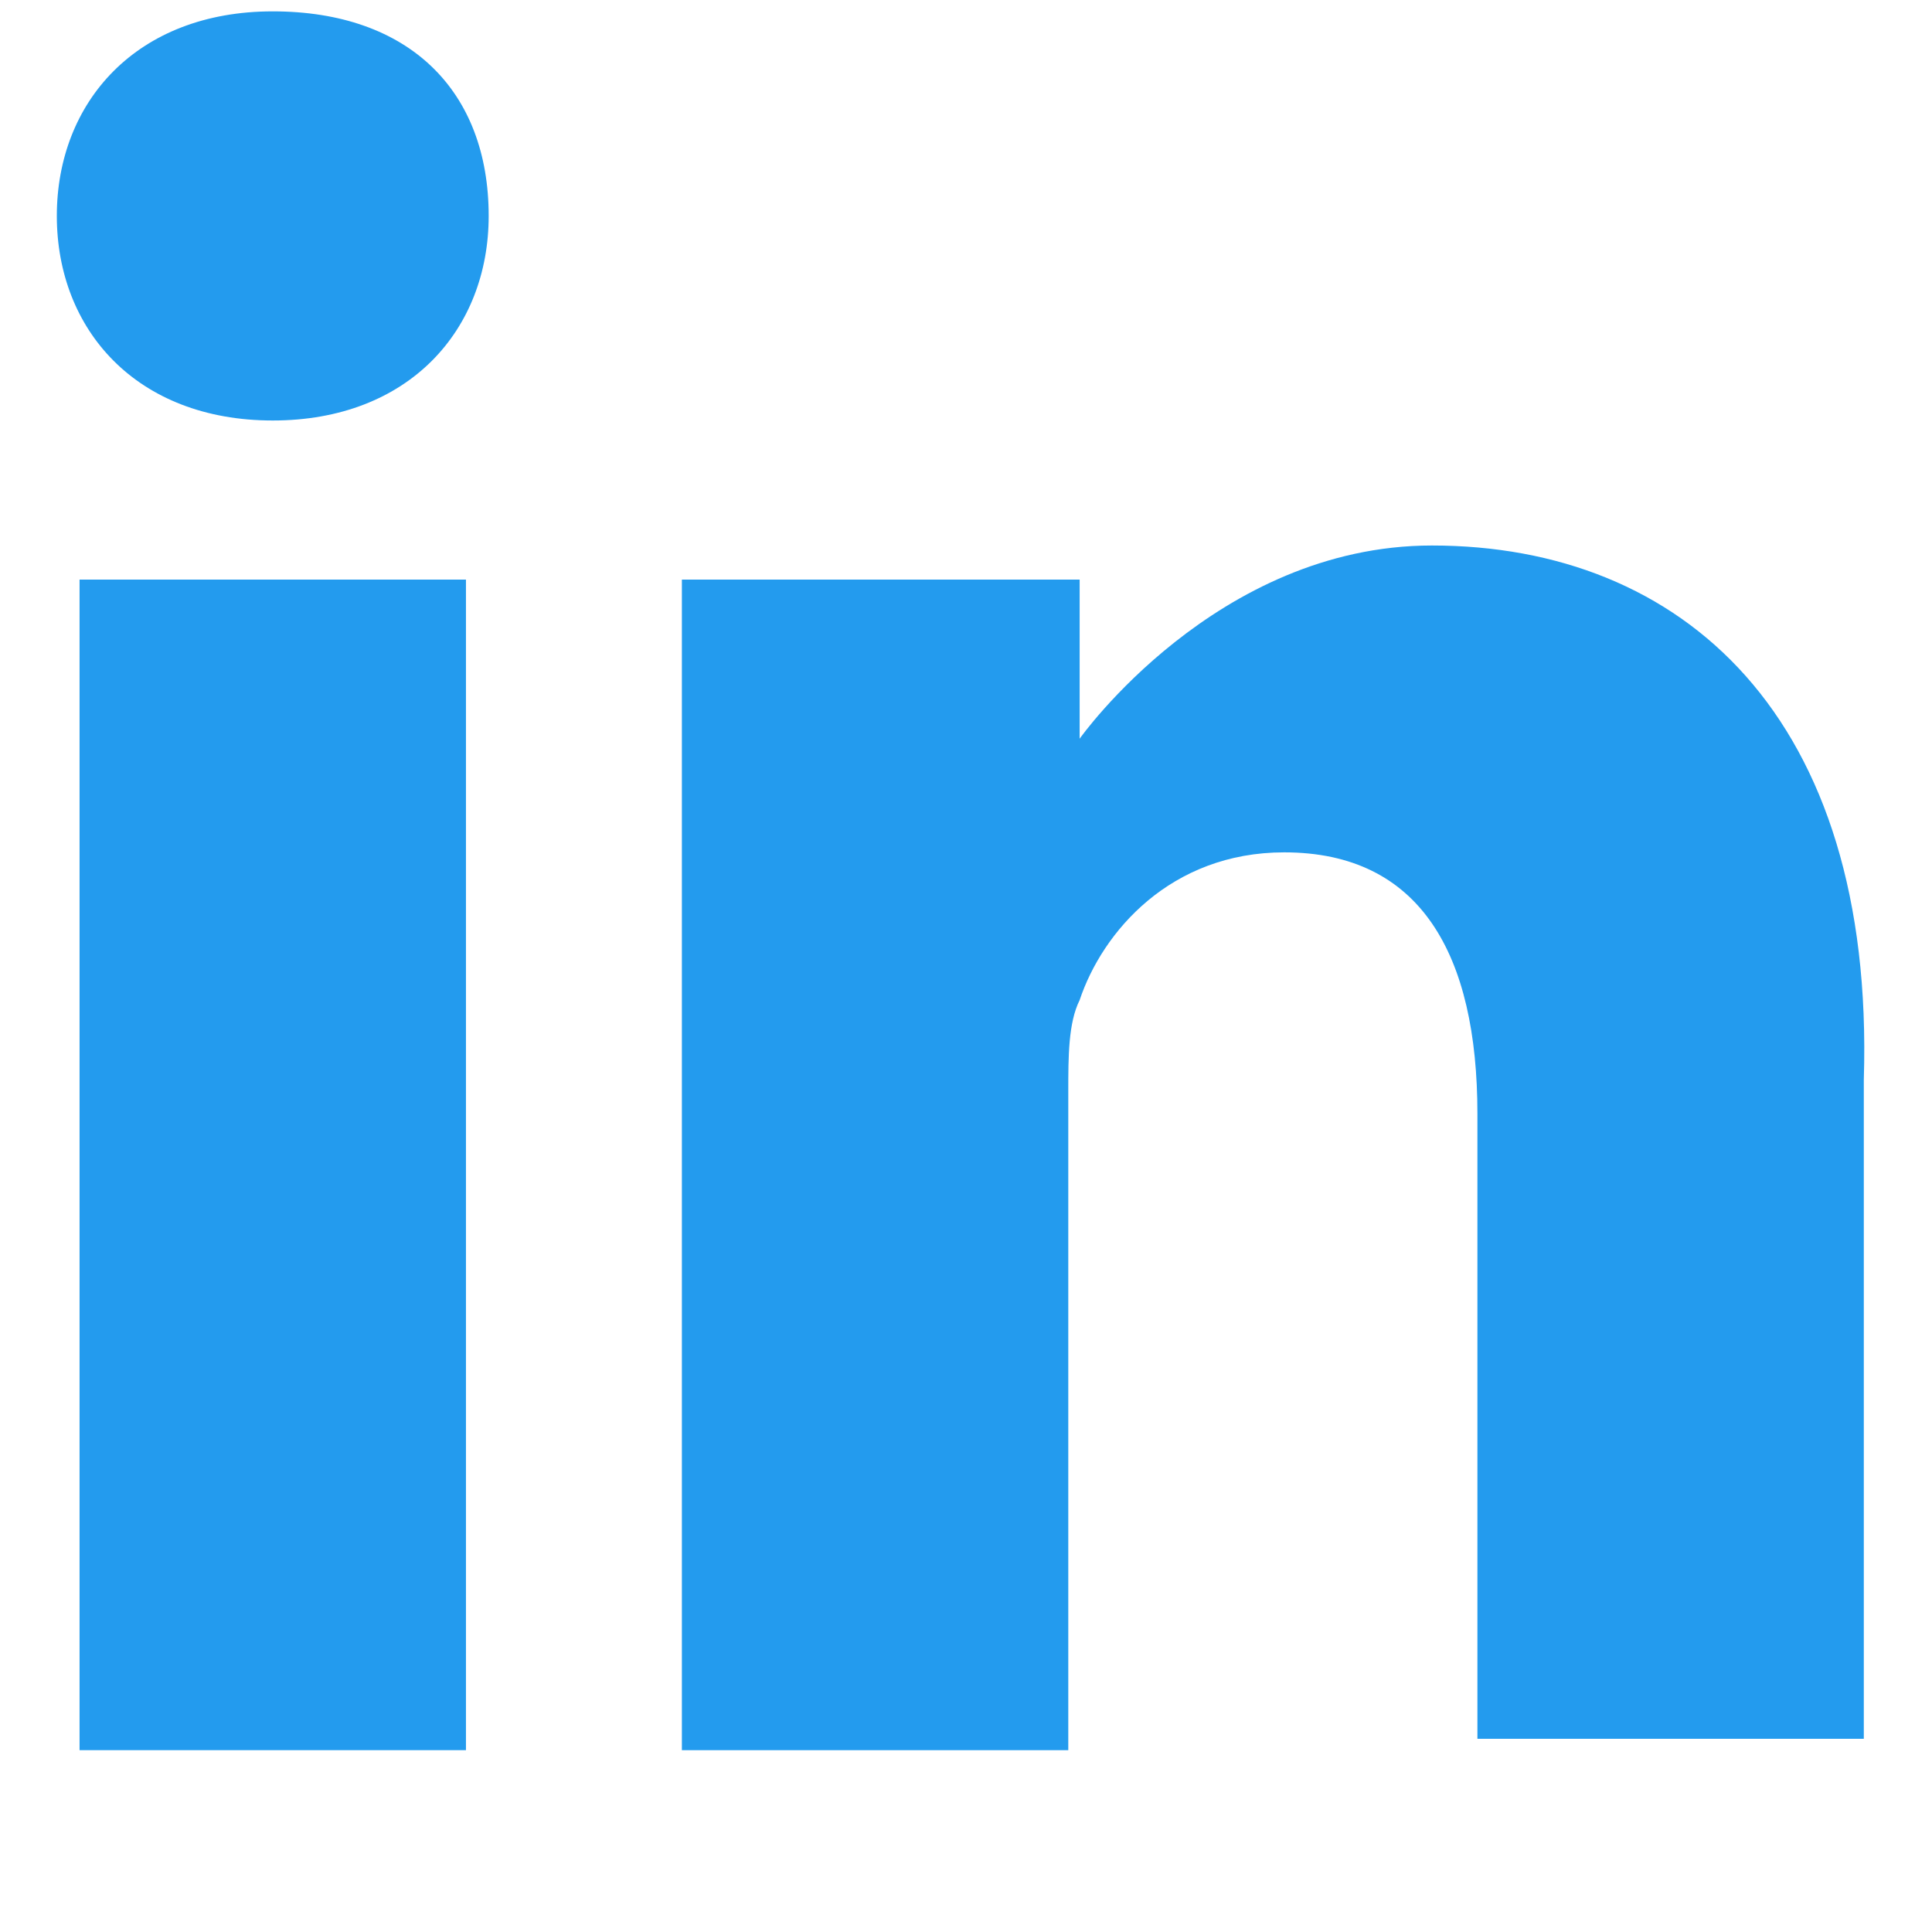
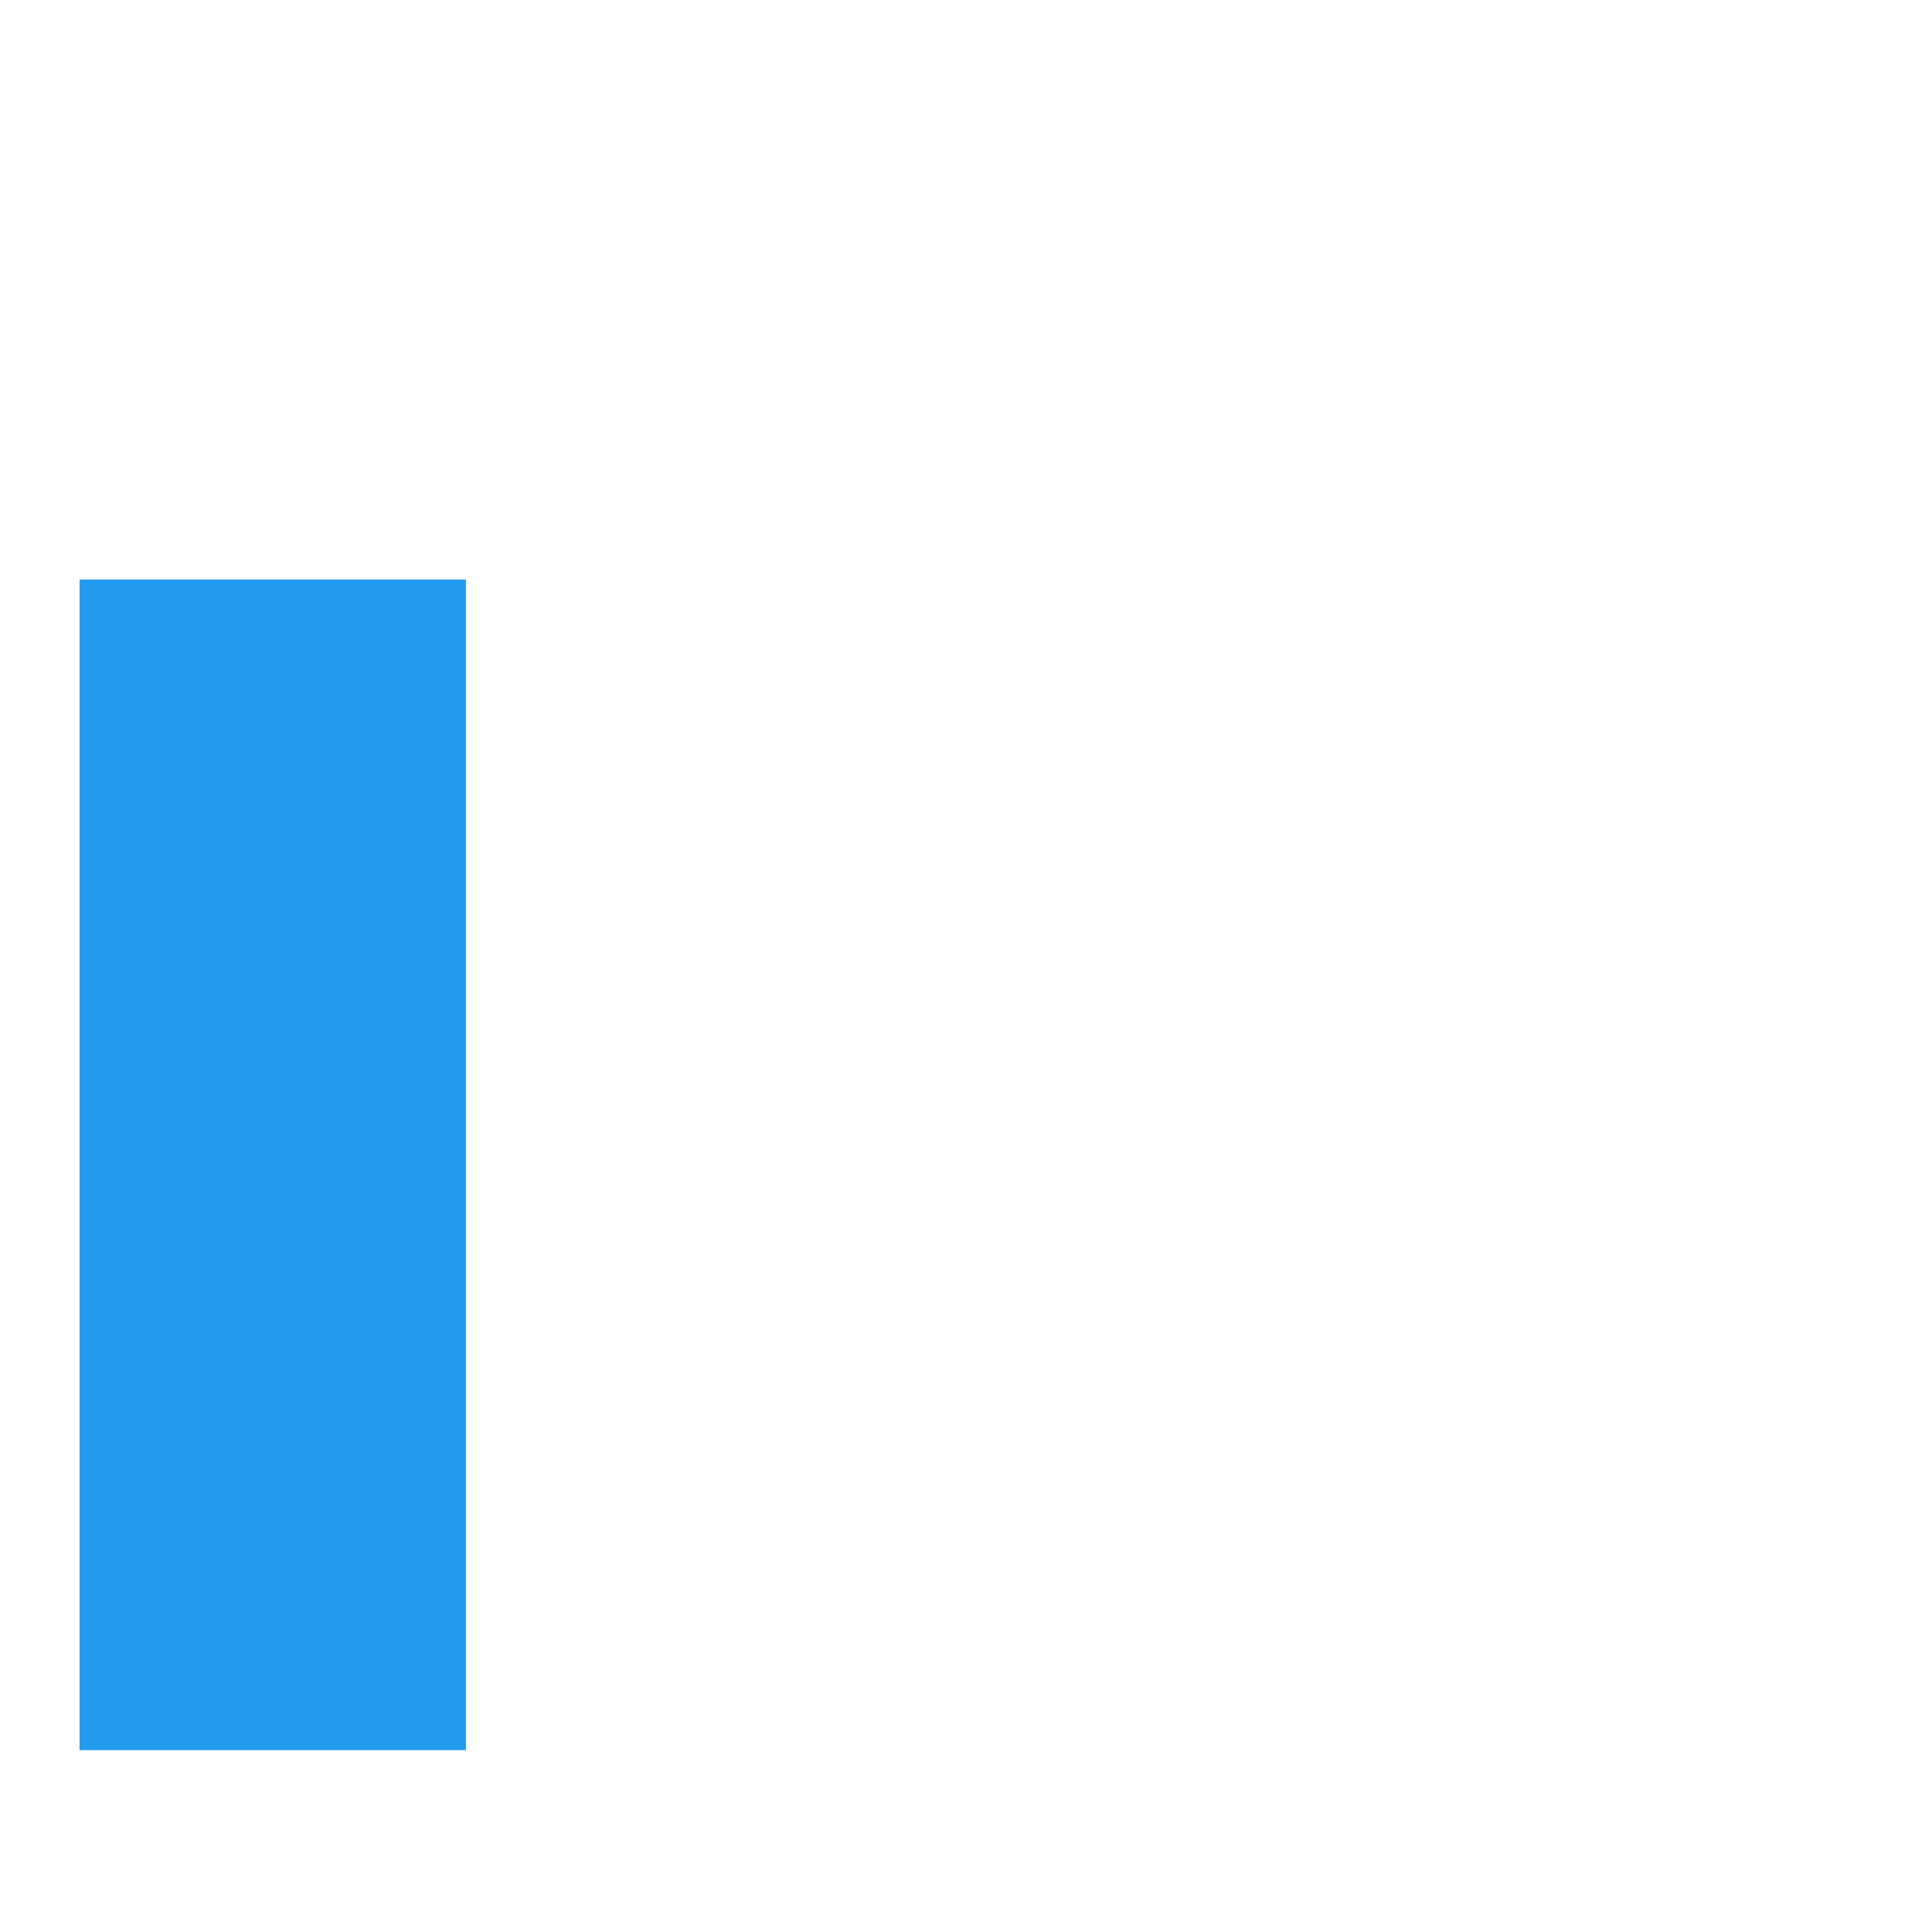
<svg xmlns="http://www.w3.org/2000/svg" version="1.1" id="Layer_1" x="0px" y="0px" width="16px" height="16px" viewBox="0 0 17 17" style="enable-background:new 0 0 17 17;" xml:space="preserve">
  <style type="text/css">
	.st0{fill:#239bee;}
</style>
  <g id="XMLID_56_">
-     <path id="XMLID_55_" class="st0" d="M2.4,0.1c-1.2,0-1.9,0.8-1.9,1.8c0,1,0.7,1.8,1.9,1.8h0c1.2,0,1.9-0.8,1.9-1.8   C4.3,0.8,3.6,0.1,2.4,0.1z" />
    <path id="XMLID_54_" class="st0" d="M0.7,5.1h3.4v10.3H0.7V5.1z" />
-     <path id="XMLID_52_" class="st0" d="M12.6,4.8c-1.9,0-3.1,1.7-3.1,1.7V5.1H6v10.3h3.4V9.6c0-0.3,0-0.6,0.1-0.8   c0.2-0.6,0.8-1.3,1.8-1.3c1.2,0,1.7,0.9,1.7,2.3v5.5h3.4V9.5C16.5,6.3,14.8,4.8,12.6,4.8z" />
  </g>
</svg>